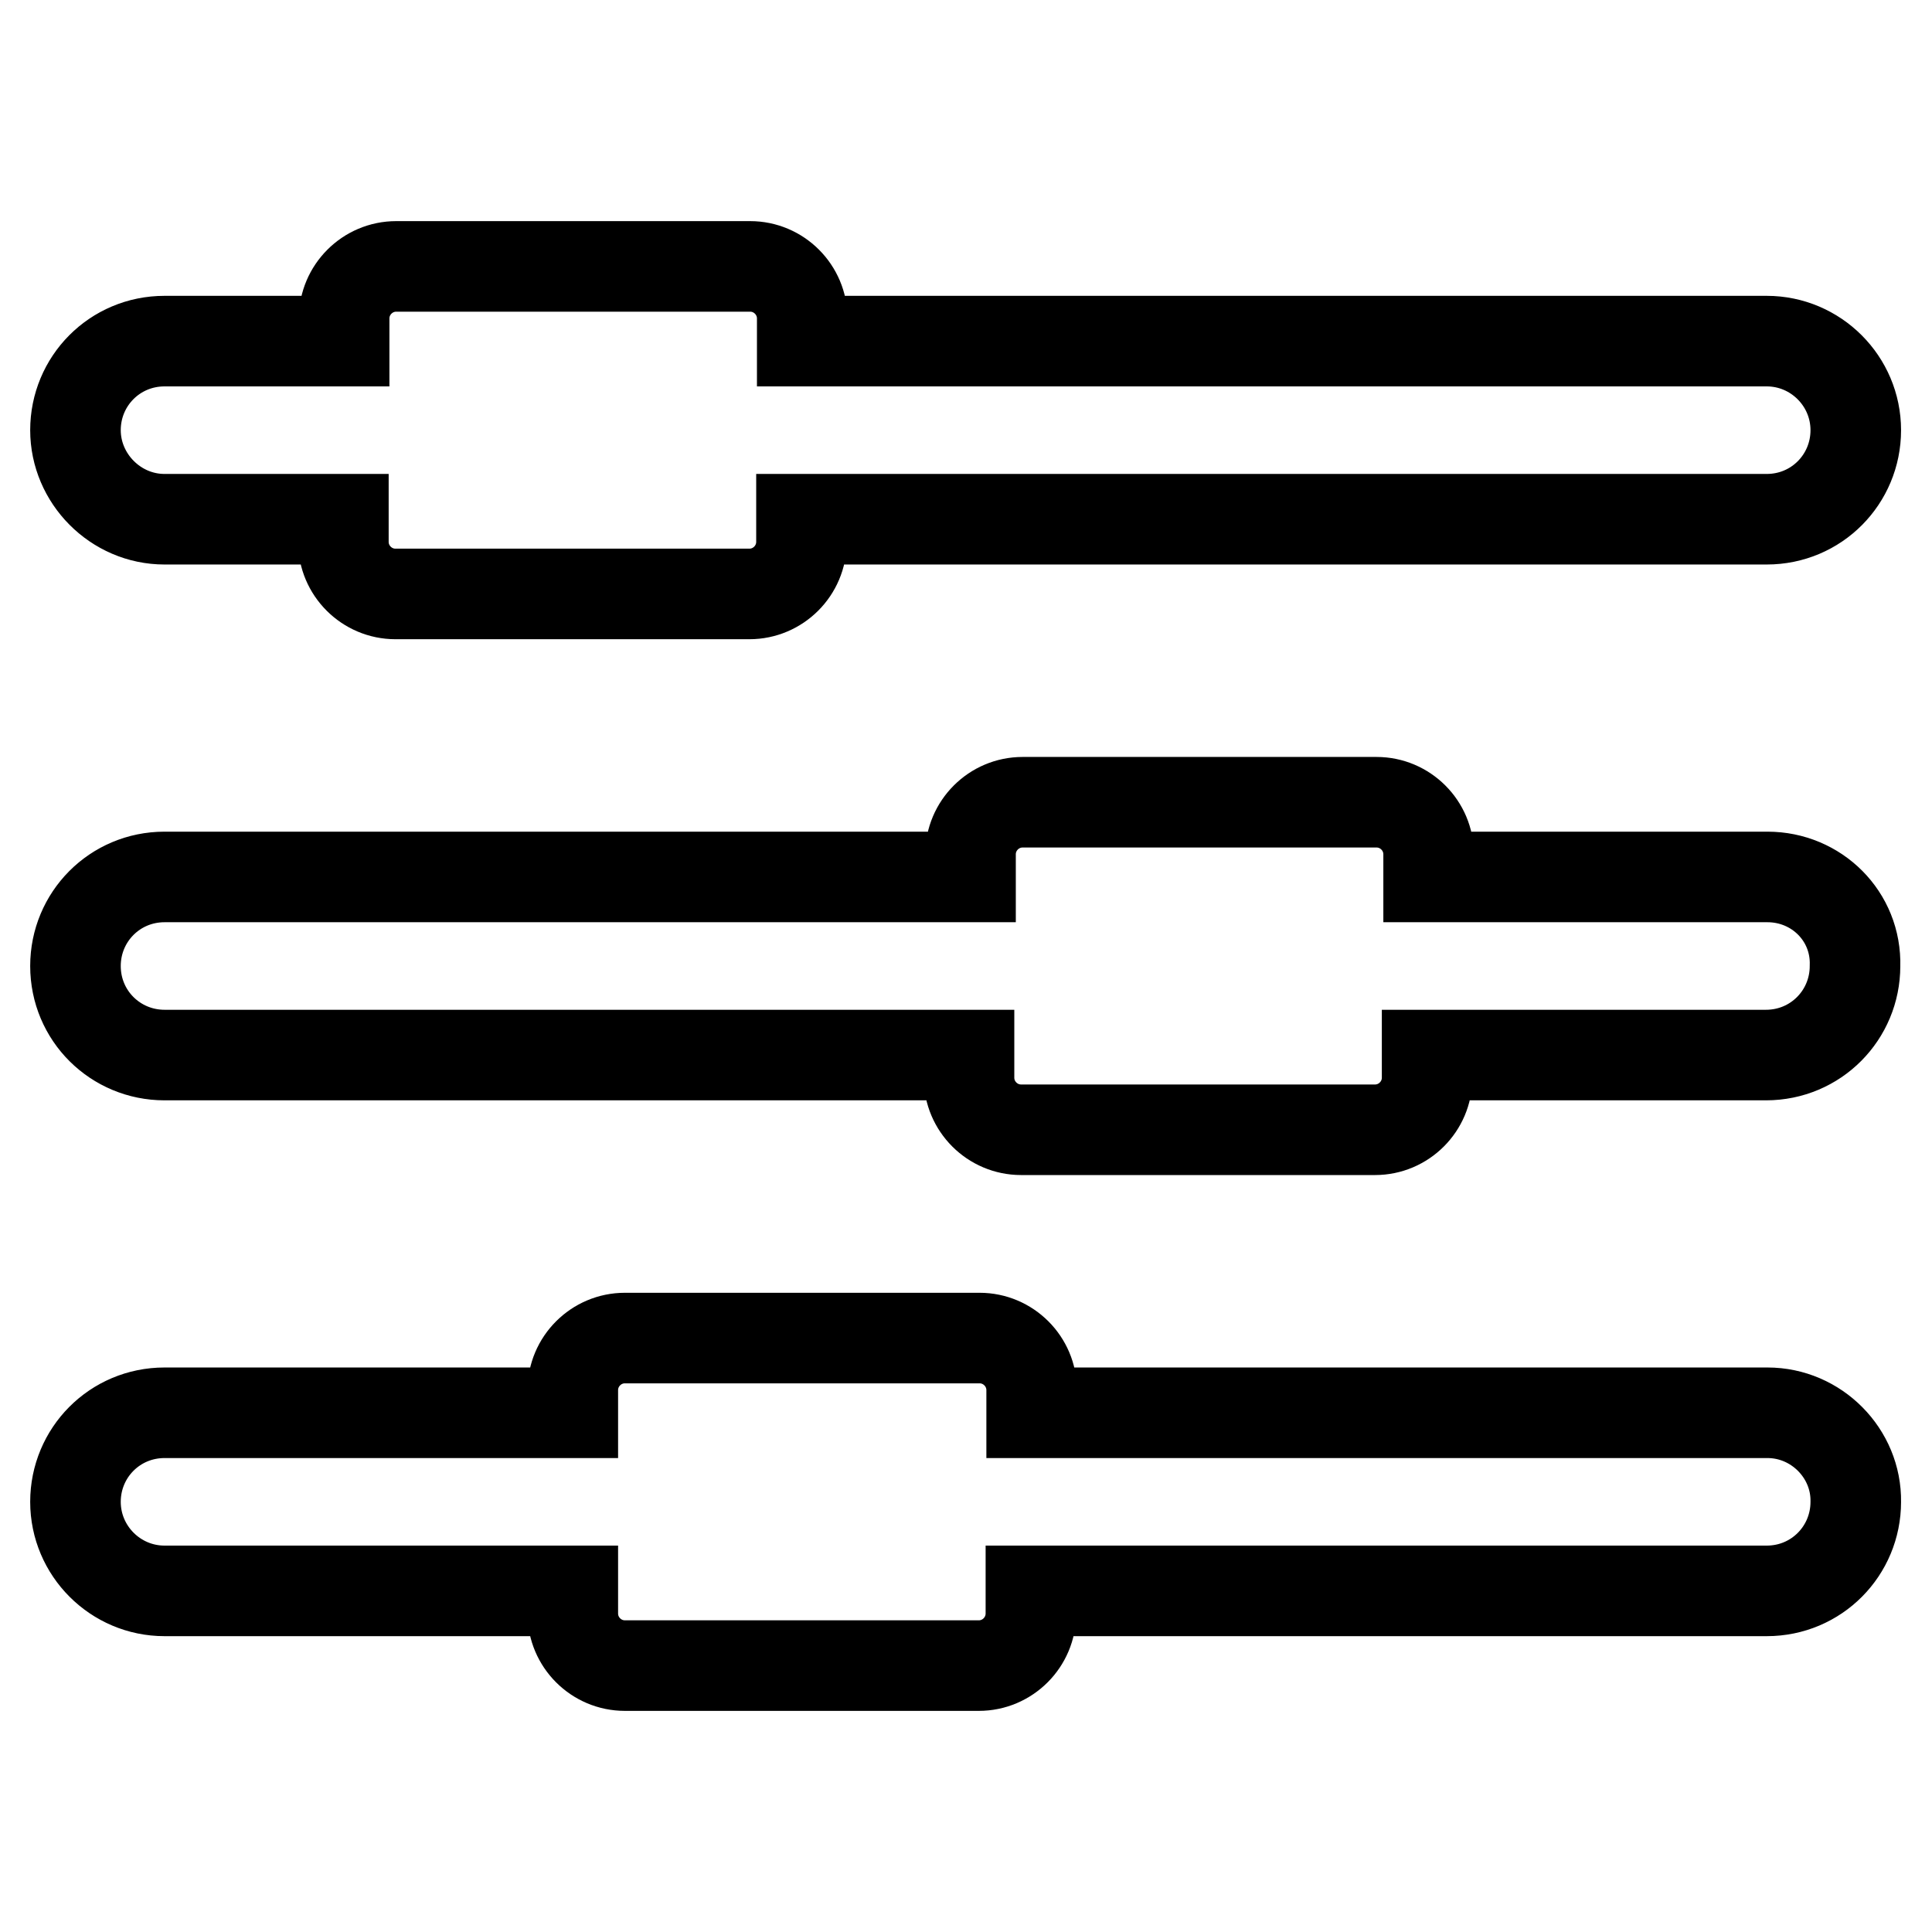
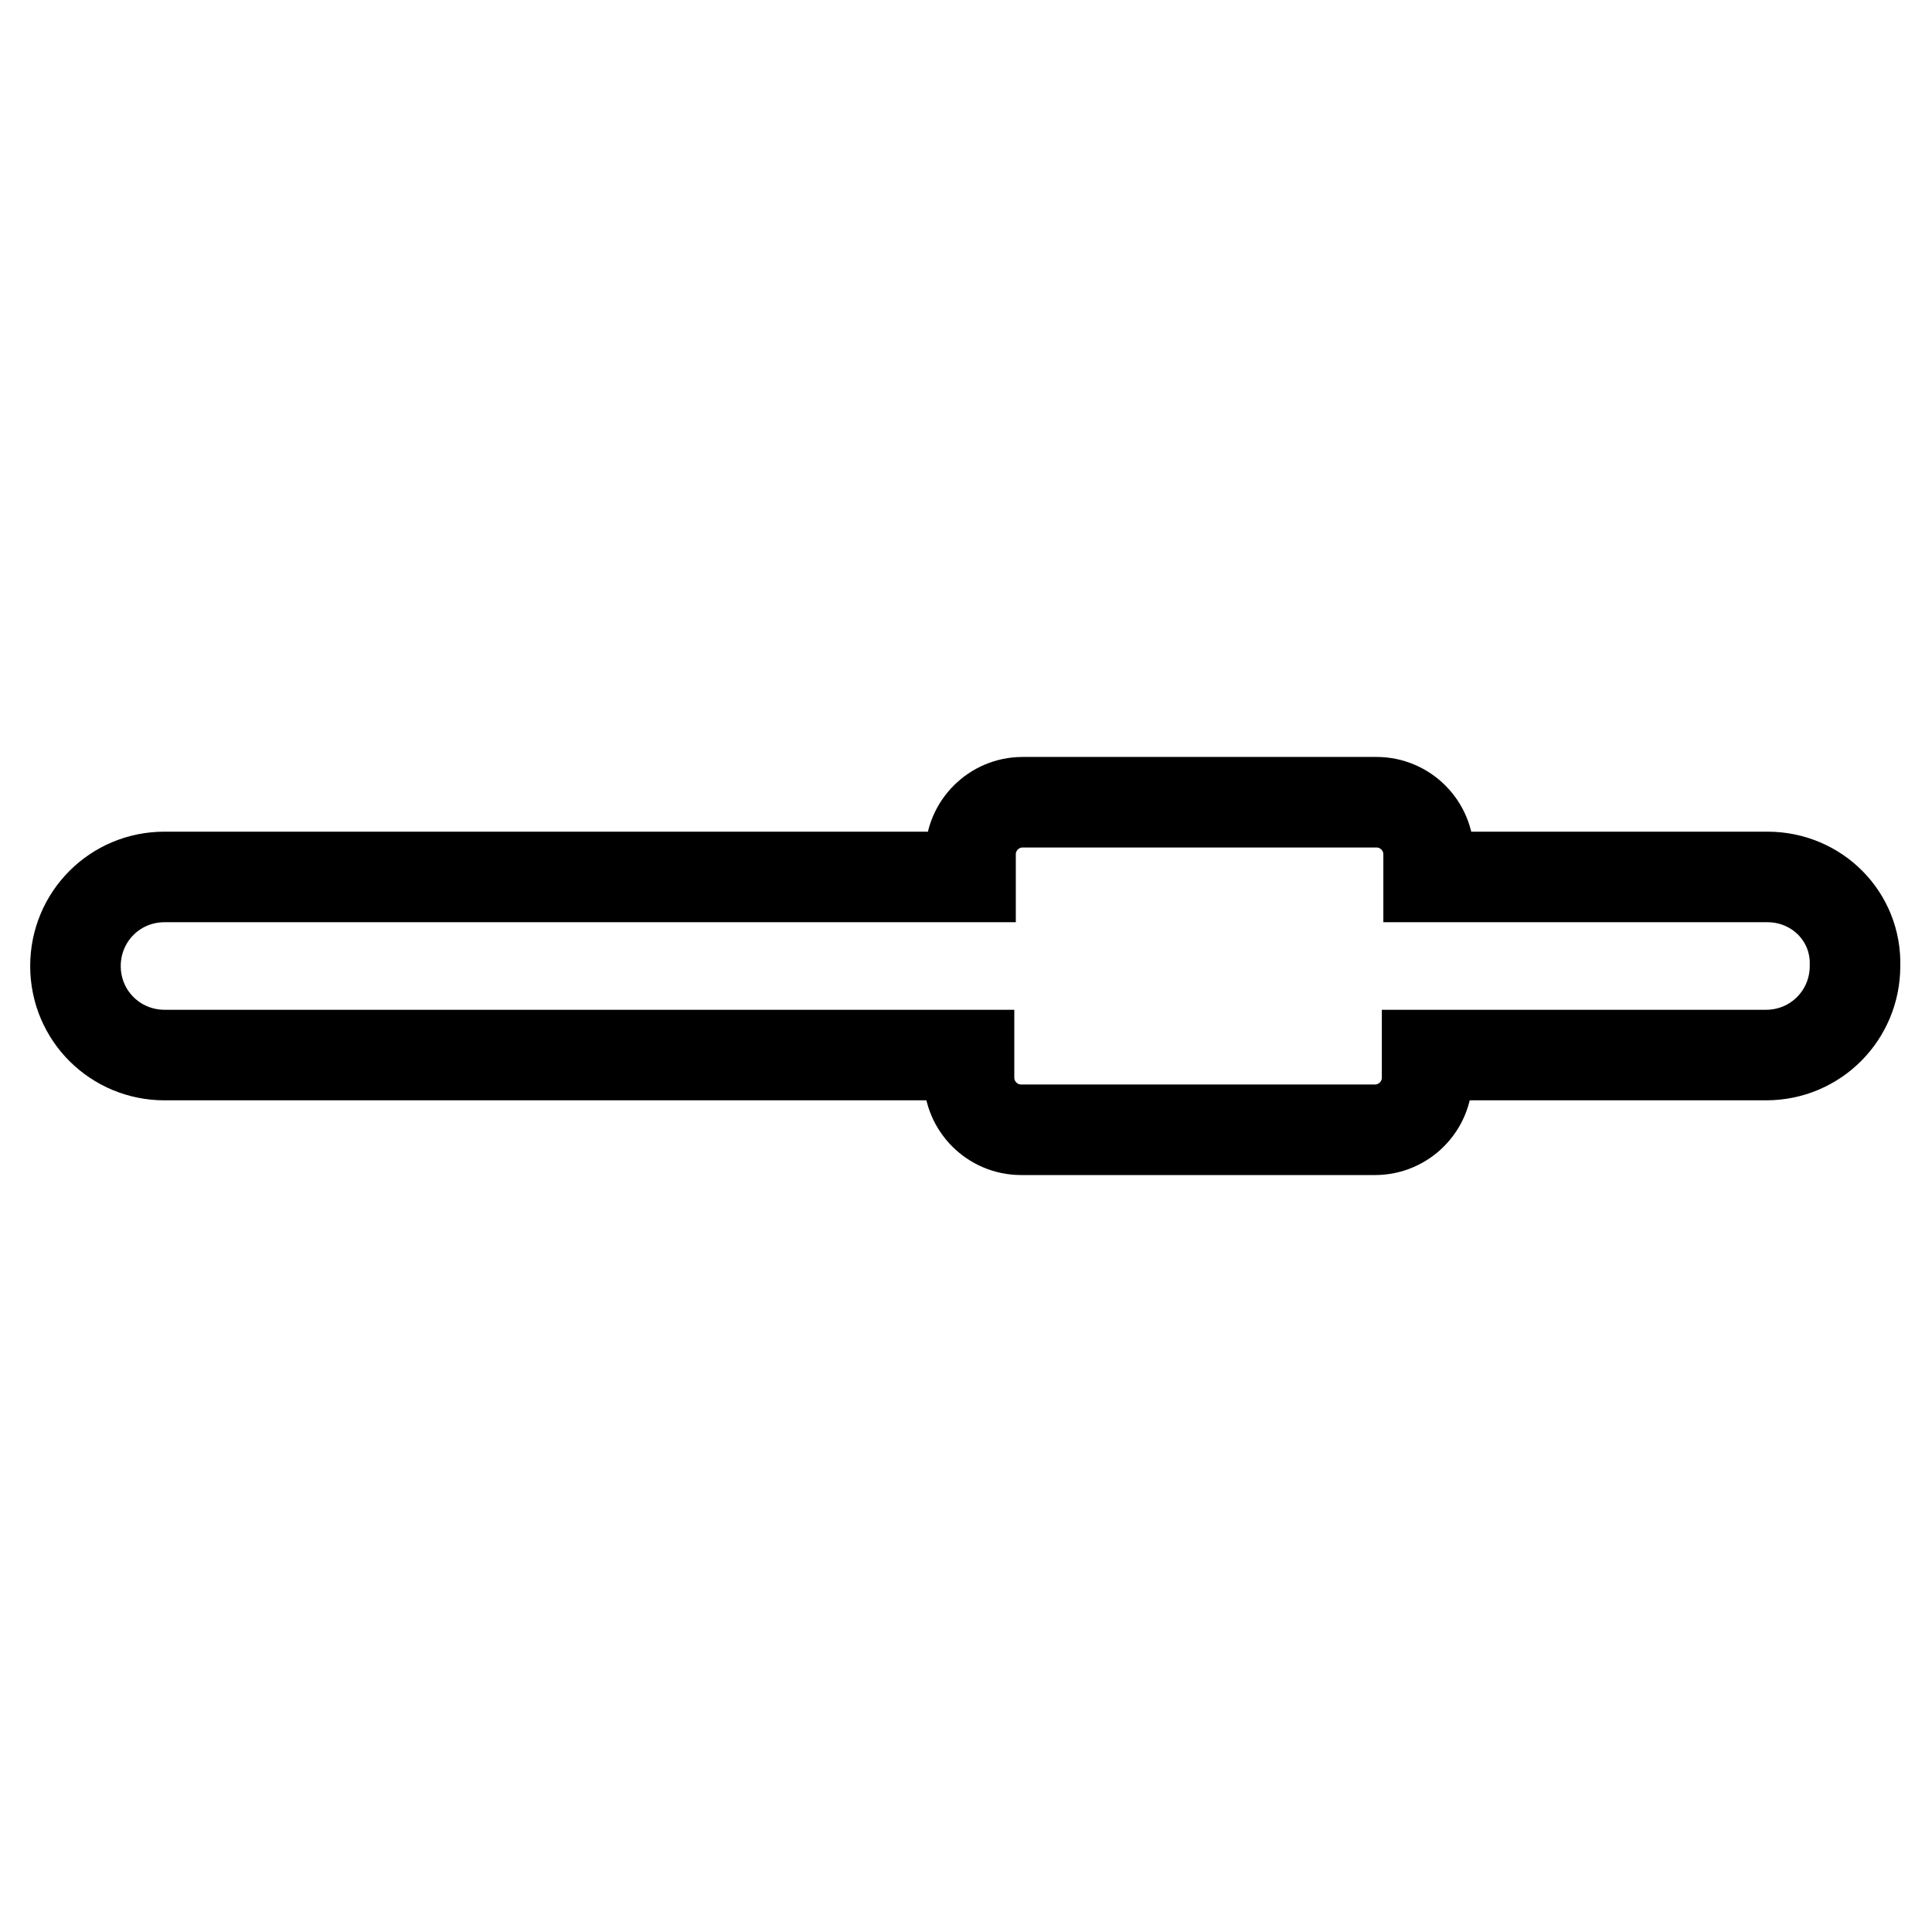
<svg xmlns="http://www.w3.org/2000/svg" version="1.1" x="0px" y="0px" viewBox="0 0 256 256" enable-background="new 0 0 256 256" xml:space="preserve">
  <g>
    <g>
      <g id="XMLID_522_">
-         <path stroke-width="12" fill-opacity="0" stroke="#000000" id="XMLID_525_" d="M21.8,68.8h23.7v3c0,3.8,3.1,6.9,6.9,6.9h46.9c3.8,0,6.9-3.1,6.9-6.9v-3h127.9c6.6,0,11.8-5.3,11.8-11.8s-5.3-11.8-11.8-11.8H106.3v-3c0-3.8-3.1-6.9-6.9-6.9H52.5c-3.8,0-6.9,3.1-6.9,6.9v3H21.8c-6.6,0-11.8,5.3-11.8,11.8C10,63.4,15.3,68.8,21.8,68.8z" />
        <path stroke-width="12" fill-opacity="0" stroke="#000000" id="XMLID_524_" d="M234.2,116.2h-44.9v-3c0-3.8-3.1-6.9-6.9-6.9h-46.9c-3.8,0-6.9,3.1-6.9,6.9v3H21.8c-6.6,0-11.8,5.3-11.8,11.8c0,6.6,5.3,11.8,11.8,11.8h106.6v3c0,3.8,3.1,6.9,6.9,6.9h46.9c3.8,0,6.9-3.1,6.9-6.9v-3h44.9c6.6,0,11.8-5.3,11.8-11.8C246,121.4,240.7,116.2,234.2,116.2z" />
-         <path stroke-width="12" fill-opacity="0" stroke="#000000" id="XMLID_523_" d="M234.2,187.2h-97.5v-3c0-3.8-3.1-6.9-6.9-6.9H82.8c-3.8,0-6.9,3.1-6.9,6.9v3H21.8c-6.6,0-11.8,5.3-11.8,11.8c0,6.5,5.3,11.8,11.8,11.8h54.1v3c0,3.8,3.1,6.9,6.9,6.9h46.9c3.8,0,6.9-3.1,6.9-6.9v-3h97.5c6.6,0,11.8-5.3,11.8-11.8C246,192.6,240.7,187.2,234.2,187.2z" />
      </g>
      <g />
      <g />
      <g />
      <g />
      <g />
      <g />
      <g />
      <g />
      <g />
      <g />
      <g />
      <g />
      <g />
      <g />
      <g />
    </g>
  </g>
</svg>